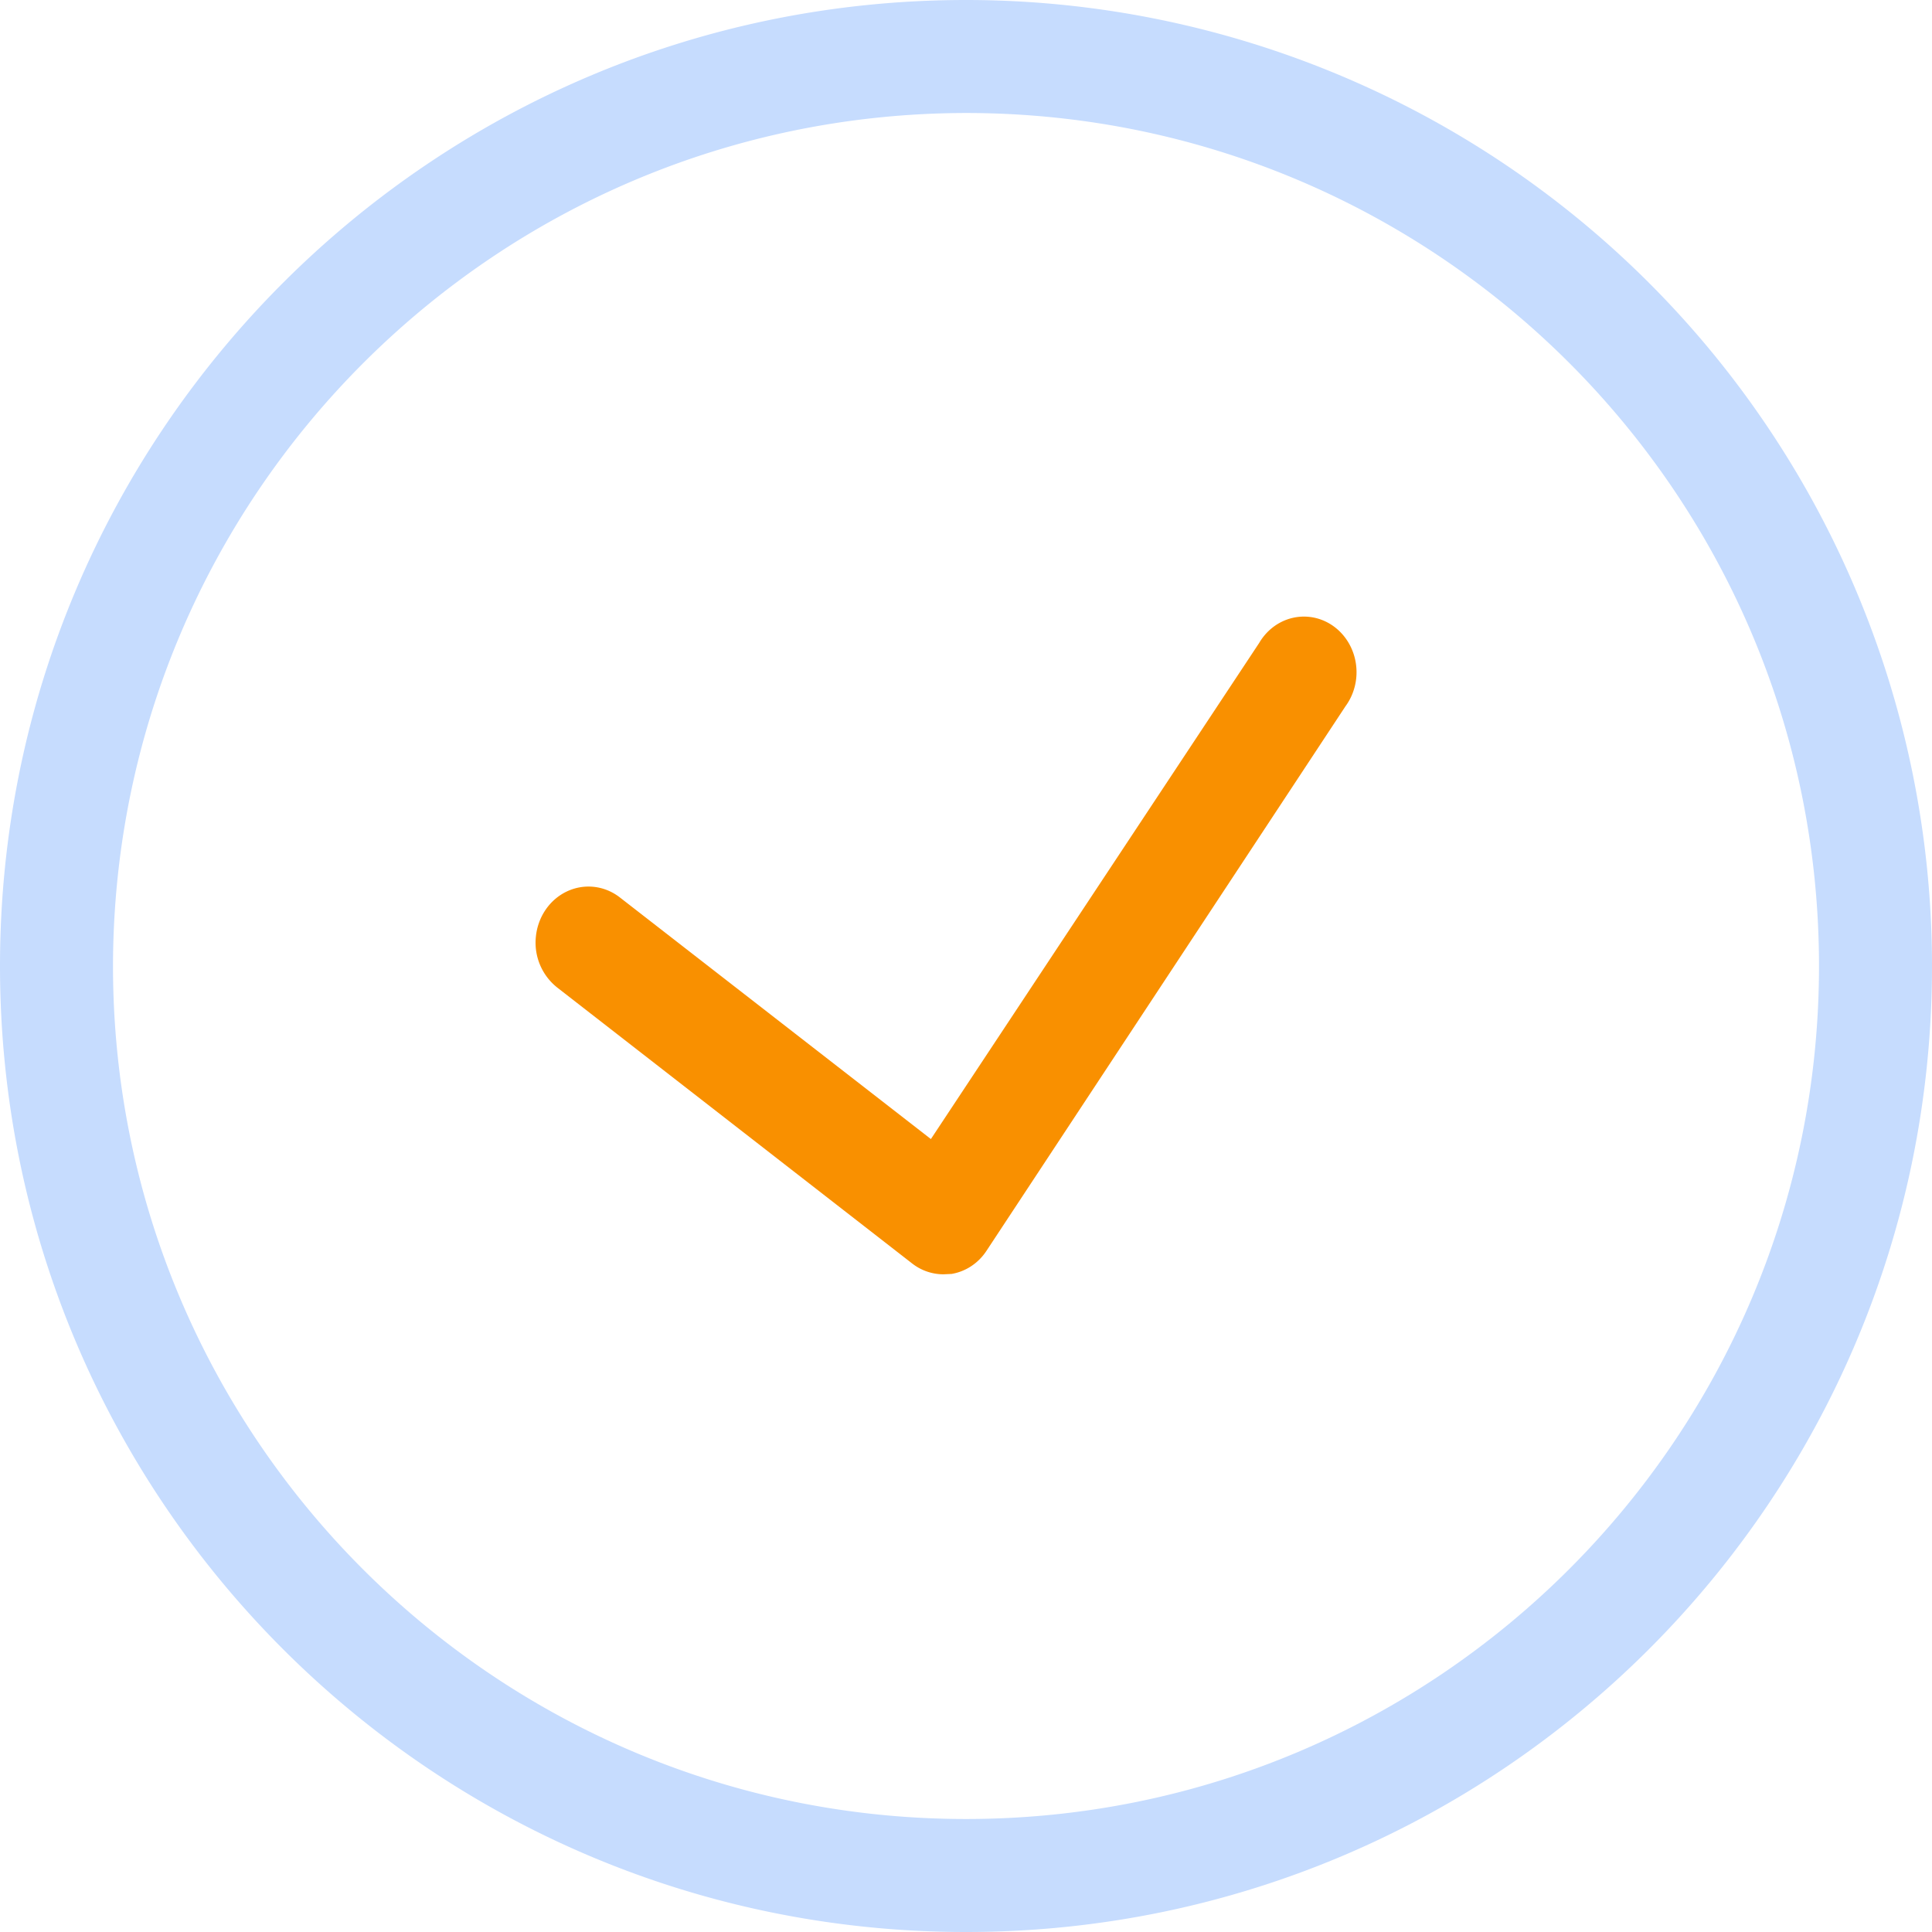
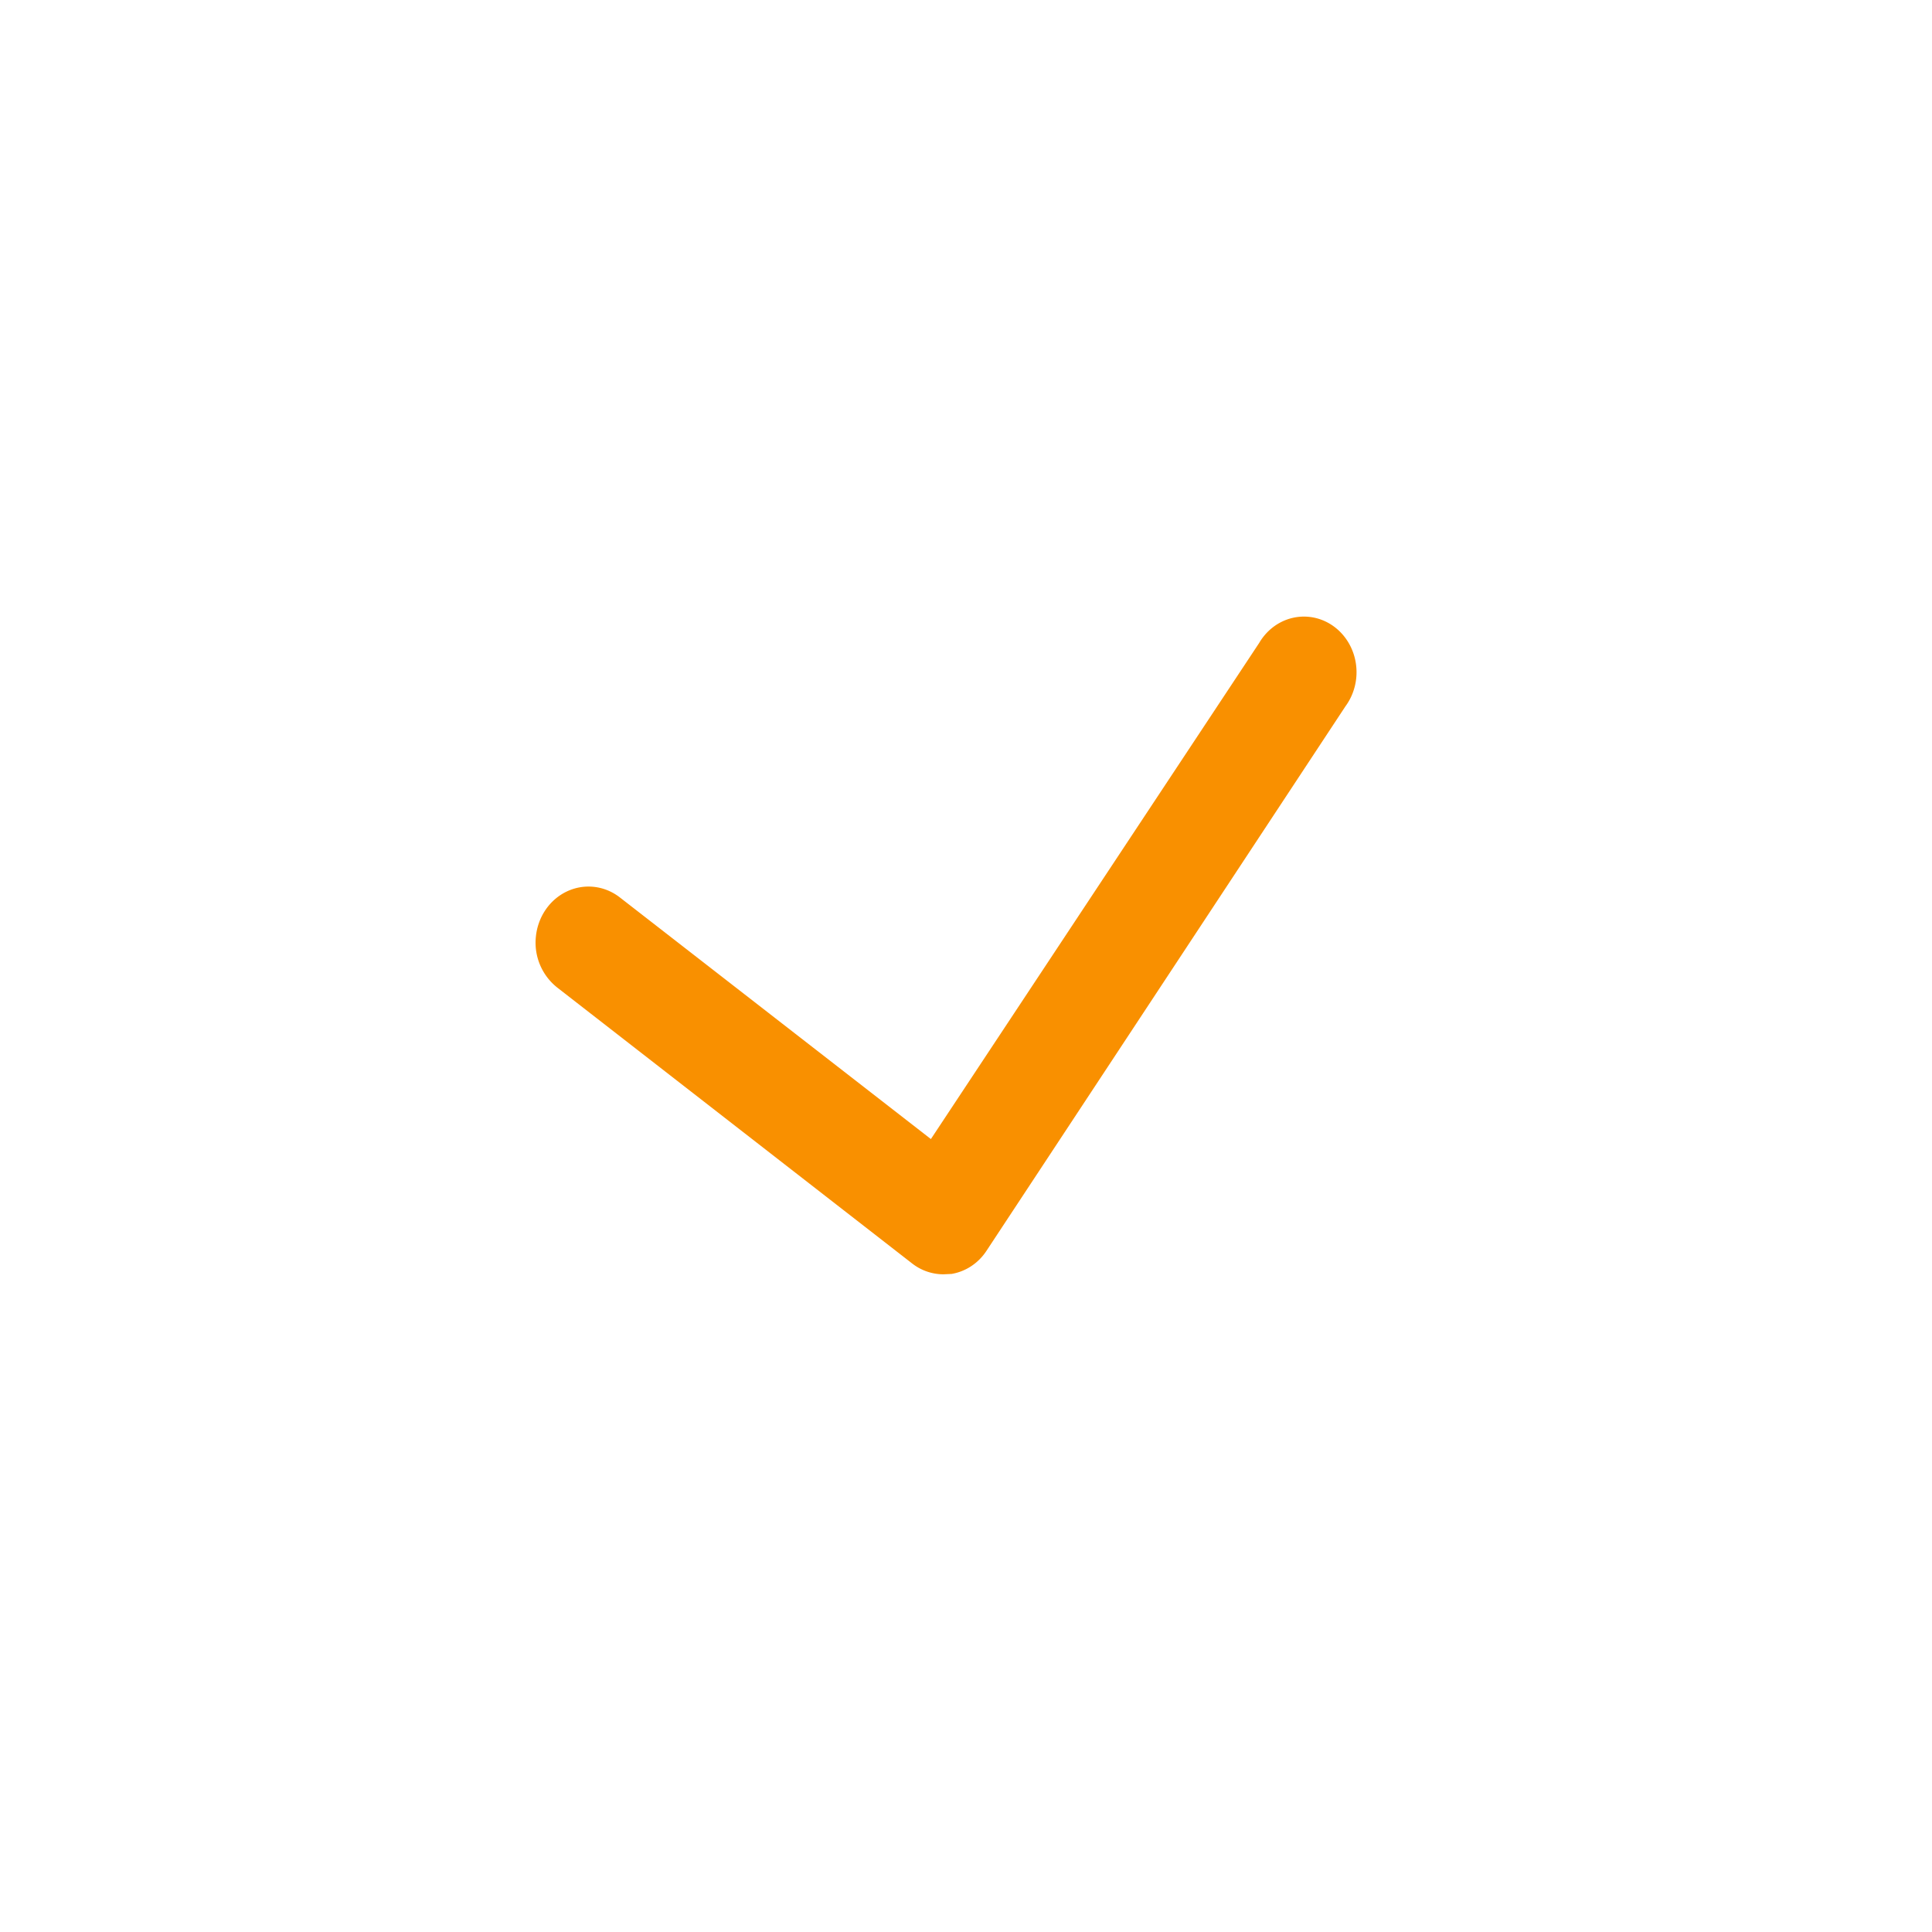
<svg xmlns="http://www.w3.org/2000/svg" xmlns:xlink="http://www.w3.org/1999/xlink" width="47" height="47" viewBox="0 0 47 47">
  <defs>
-     <path id="2ixga" d="M990.5 2473c-12.979 0-23.5 10.521-23.5 23.5s10.521 23.5 23.5 23.5 23.5-10.521 23.5-23.5a23.5 23.5 0 0 0-23.5-23.5zm0 2.749c11.46 0 20.751 9.29 20.751 20.751 0 11.46-9.29 20.751-20.751 20.751-11.46 0-20.751-9.29-20.751-20.751.015-11.454 9.297-20.736 20.751-20.751z" />
    <path id="2ixgb" d="M989.953 2504c-.273 0-.54-.09-.76-.261l-8.627-6.707a1.392 1.392 0 0 1-.53-1.24c.046-.483.332-.904.751-1.104.42-.2.908-.148 1.281.135l7.578 5.887 7.987-12.07c.25-.426.7-.67 1.173-.637.472.033.888.339 1.082.795.194.456.134.988-.156 1.383l-8.73 13.242c-.198.305-.507.51-.853.568z" />
  </defs>
  <g>
    <g transform="translate(-967 -2473)">
      <g>
        <use fill="#c6dcfe" xlink:href="#2ixga" />
      </g>
      <g>
        <use fill="#f99000" xlink:href="#2ixgb" />
      </g>
    </g>
  </g>
</svg>